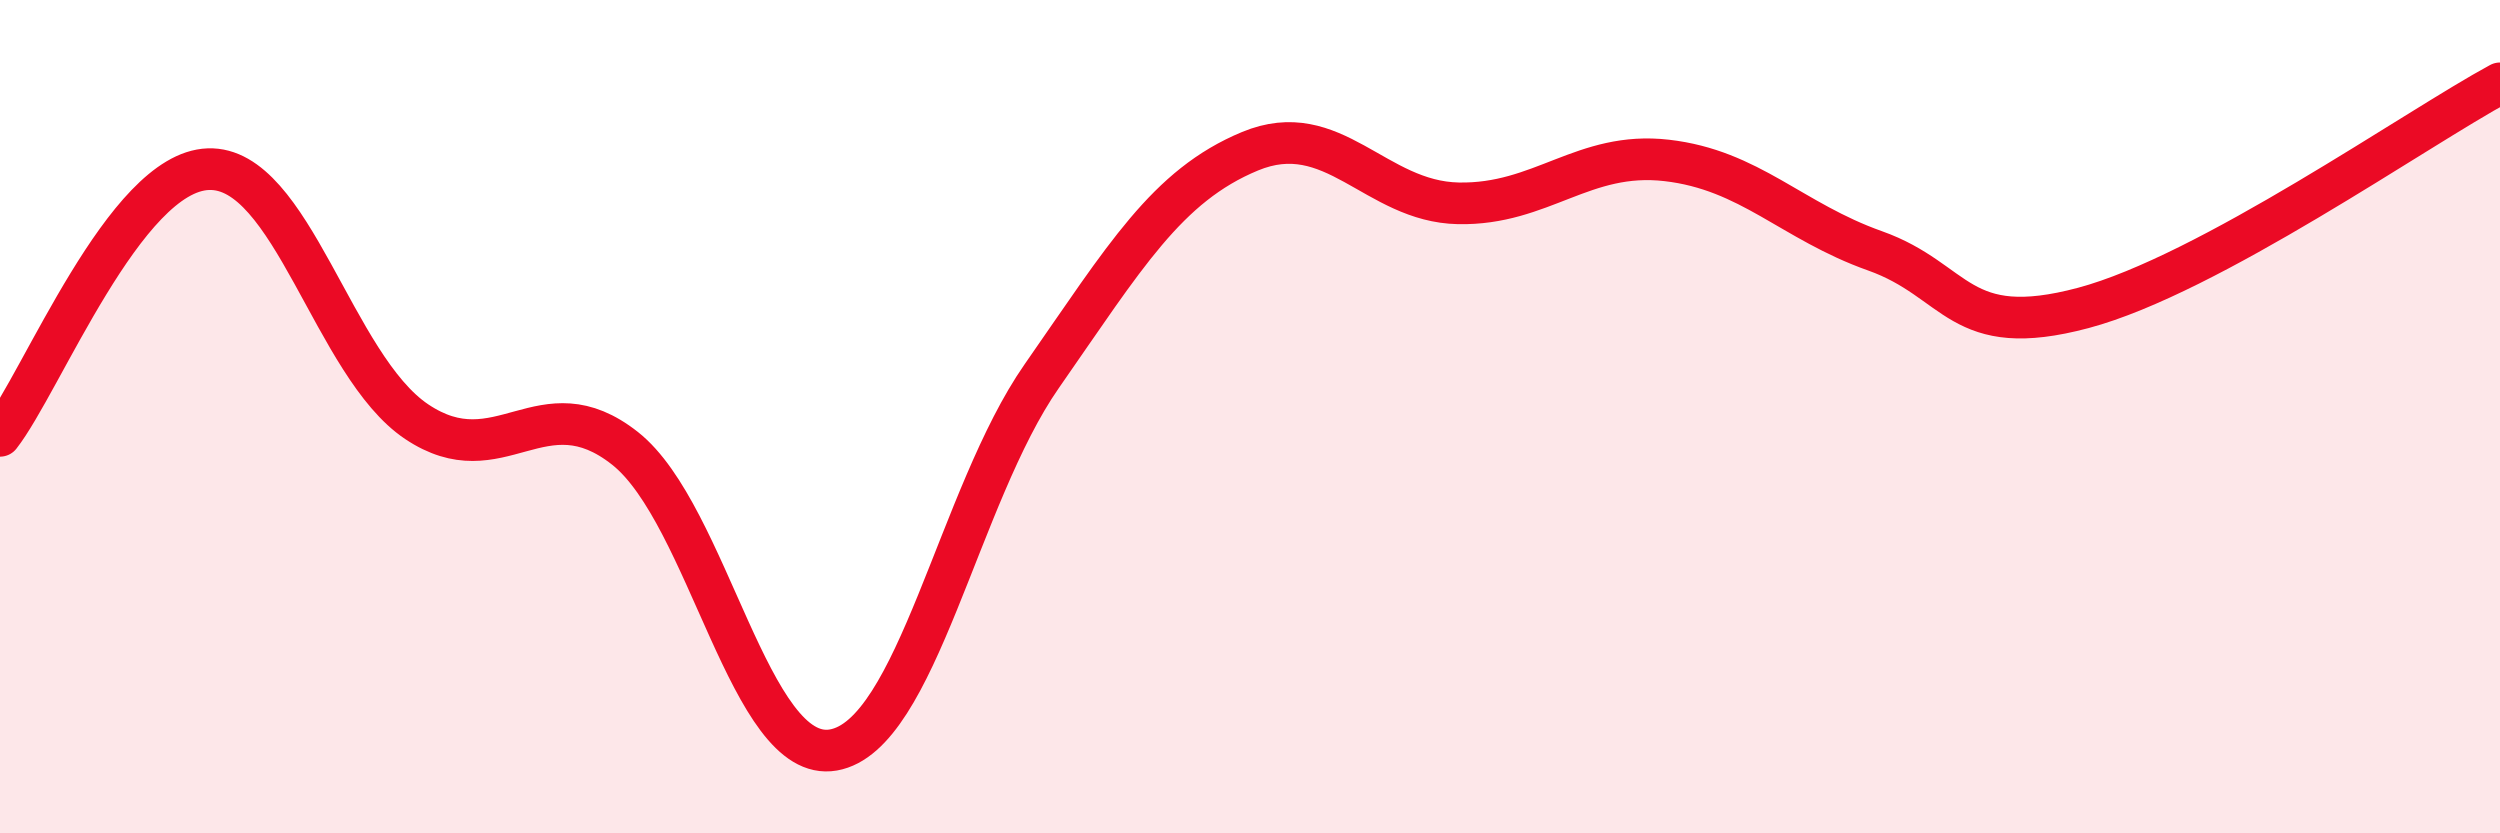
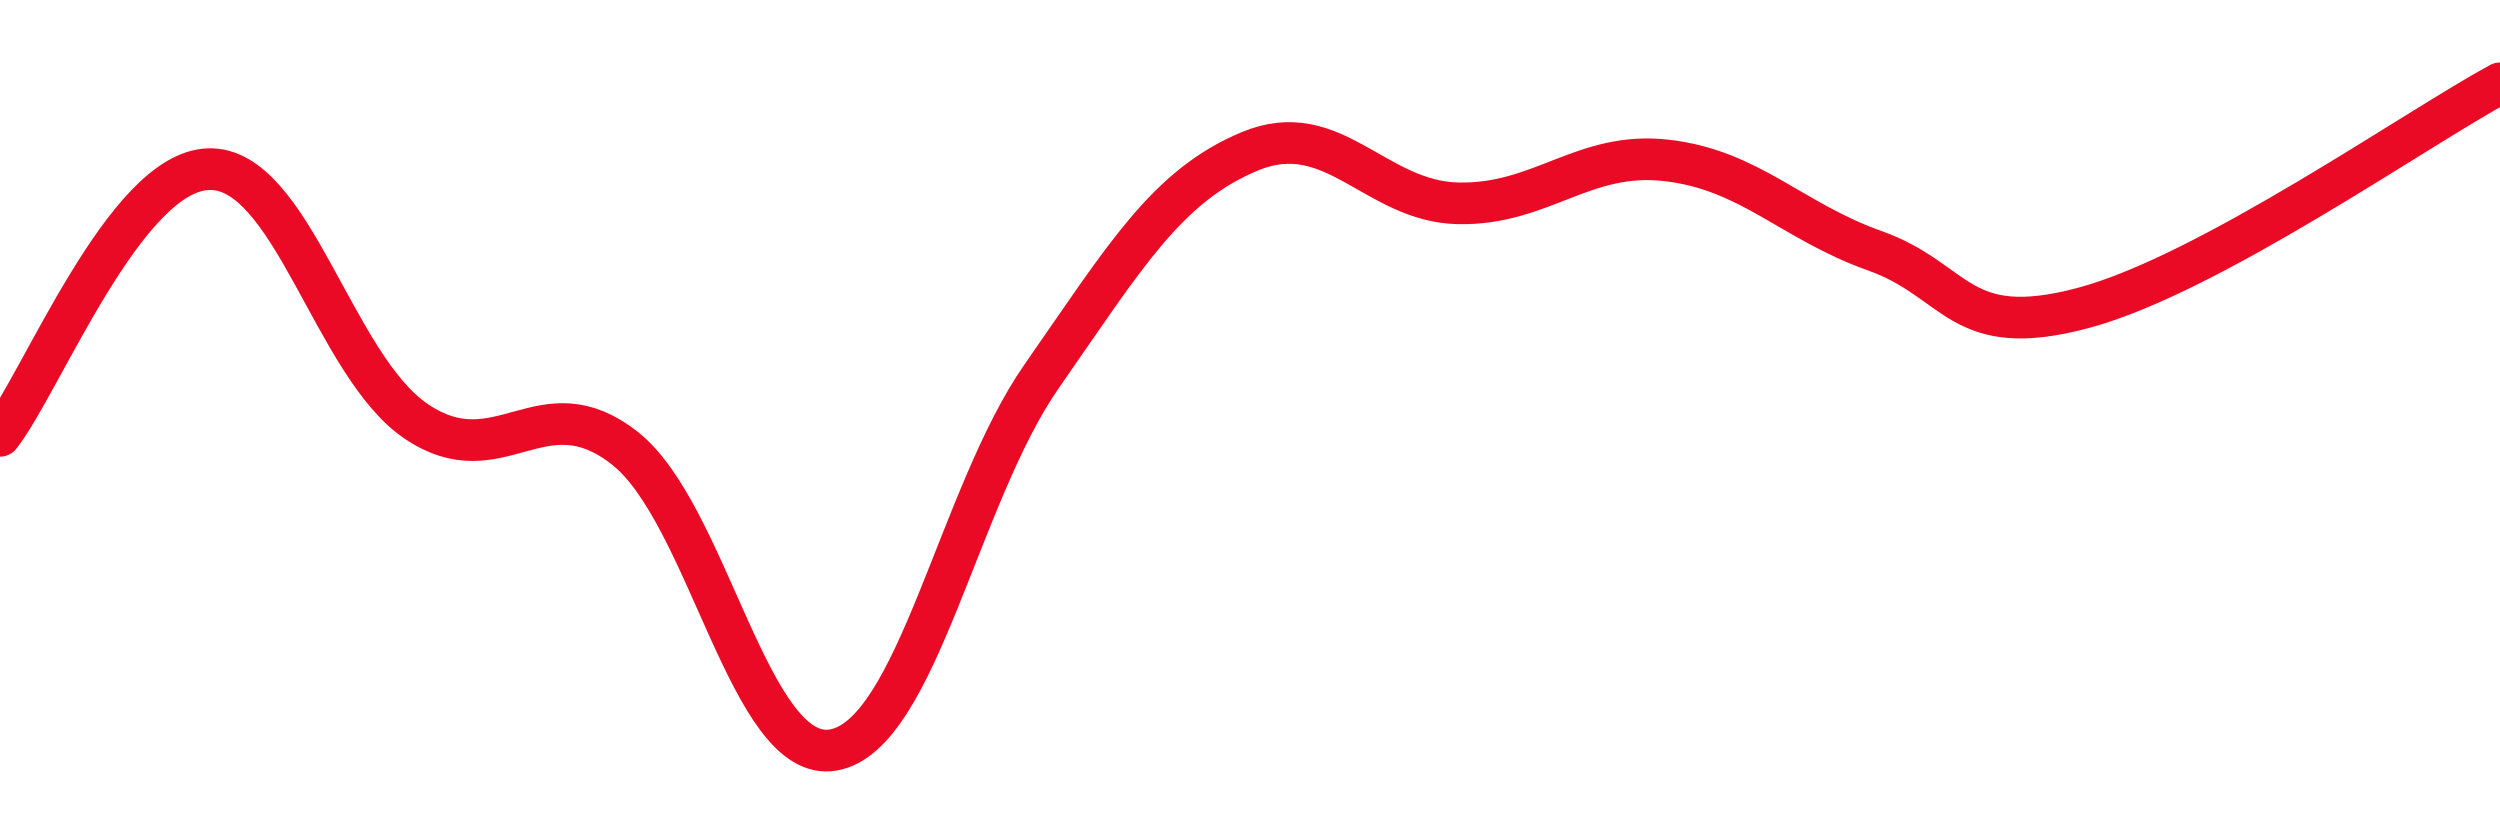
<svg xmlns="http://www.w3.org/2000/svg" width="60" height="20" viewBox="0 0 60 20">
-   <path d="M 0,10.46 C 1,9.18 3,4.13 5,4.06 C 7,3.99 8,8.78 10,10.12 C 12,11.46 13,9.18 15,10.76 C 17,12.34 18,18.35 20,18 C 22,17.65 23,11.9 25,9.03 C 27,6.16 28,4.46 30,3.63 C 32,2.8 33,4.84 35,4.88 C 37,4.92 38,3.62 40,3.85 C 42,4.08 43,5.31 45,6.02 C 47,6.73 47,8.19 50,7.39 C 53,6.59 58,3.08 60,2L60 20L0 20Z" fill="#EB0A25" opacity="0.1" stroke-linecap="round" stroke-linejoin="round" />
  <path d="M 0,10.46 C 1,9.18 3,4.13 5,4.06 C 7,3.99 8,8.78 10,10.12 C 12,11.46 13,9.18 15,10.76 C 17,12.34 18,18.35 20,18 C 22,17.65 23,11.9 25,9.03 C 27,6.16 28,4.46 30,3.63 C 32,2.8 33,4.84 35,4.88 C 37,4.92 38,3.62 40,3.85 C 42,4.08 43,5.31 45,6.02 C 47,6.73 47,8.19 50,7.39 C 53,6.59 58,3.08 60,2" stroke="#EB0A25" stroke-width="1" fill="none" stroke-linecap="round" stroke-linejoin="round" />
</svg>